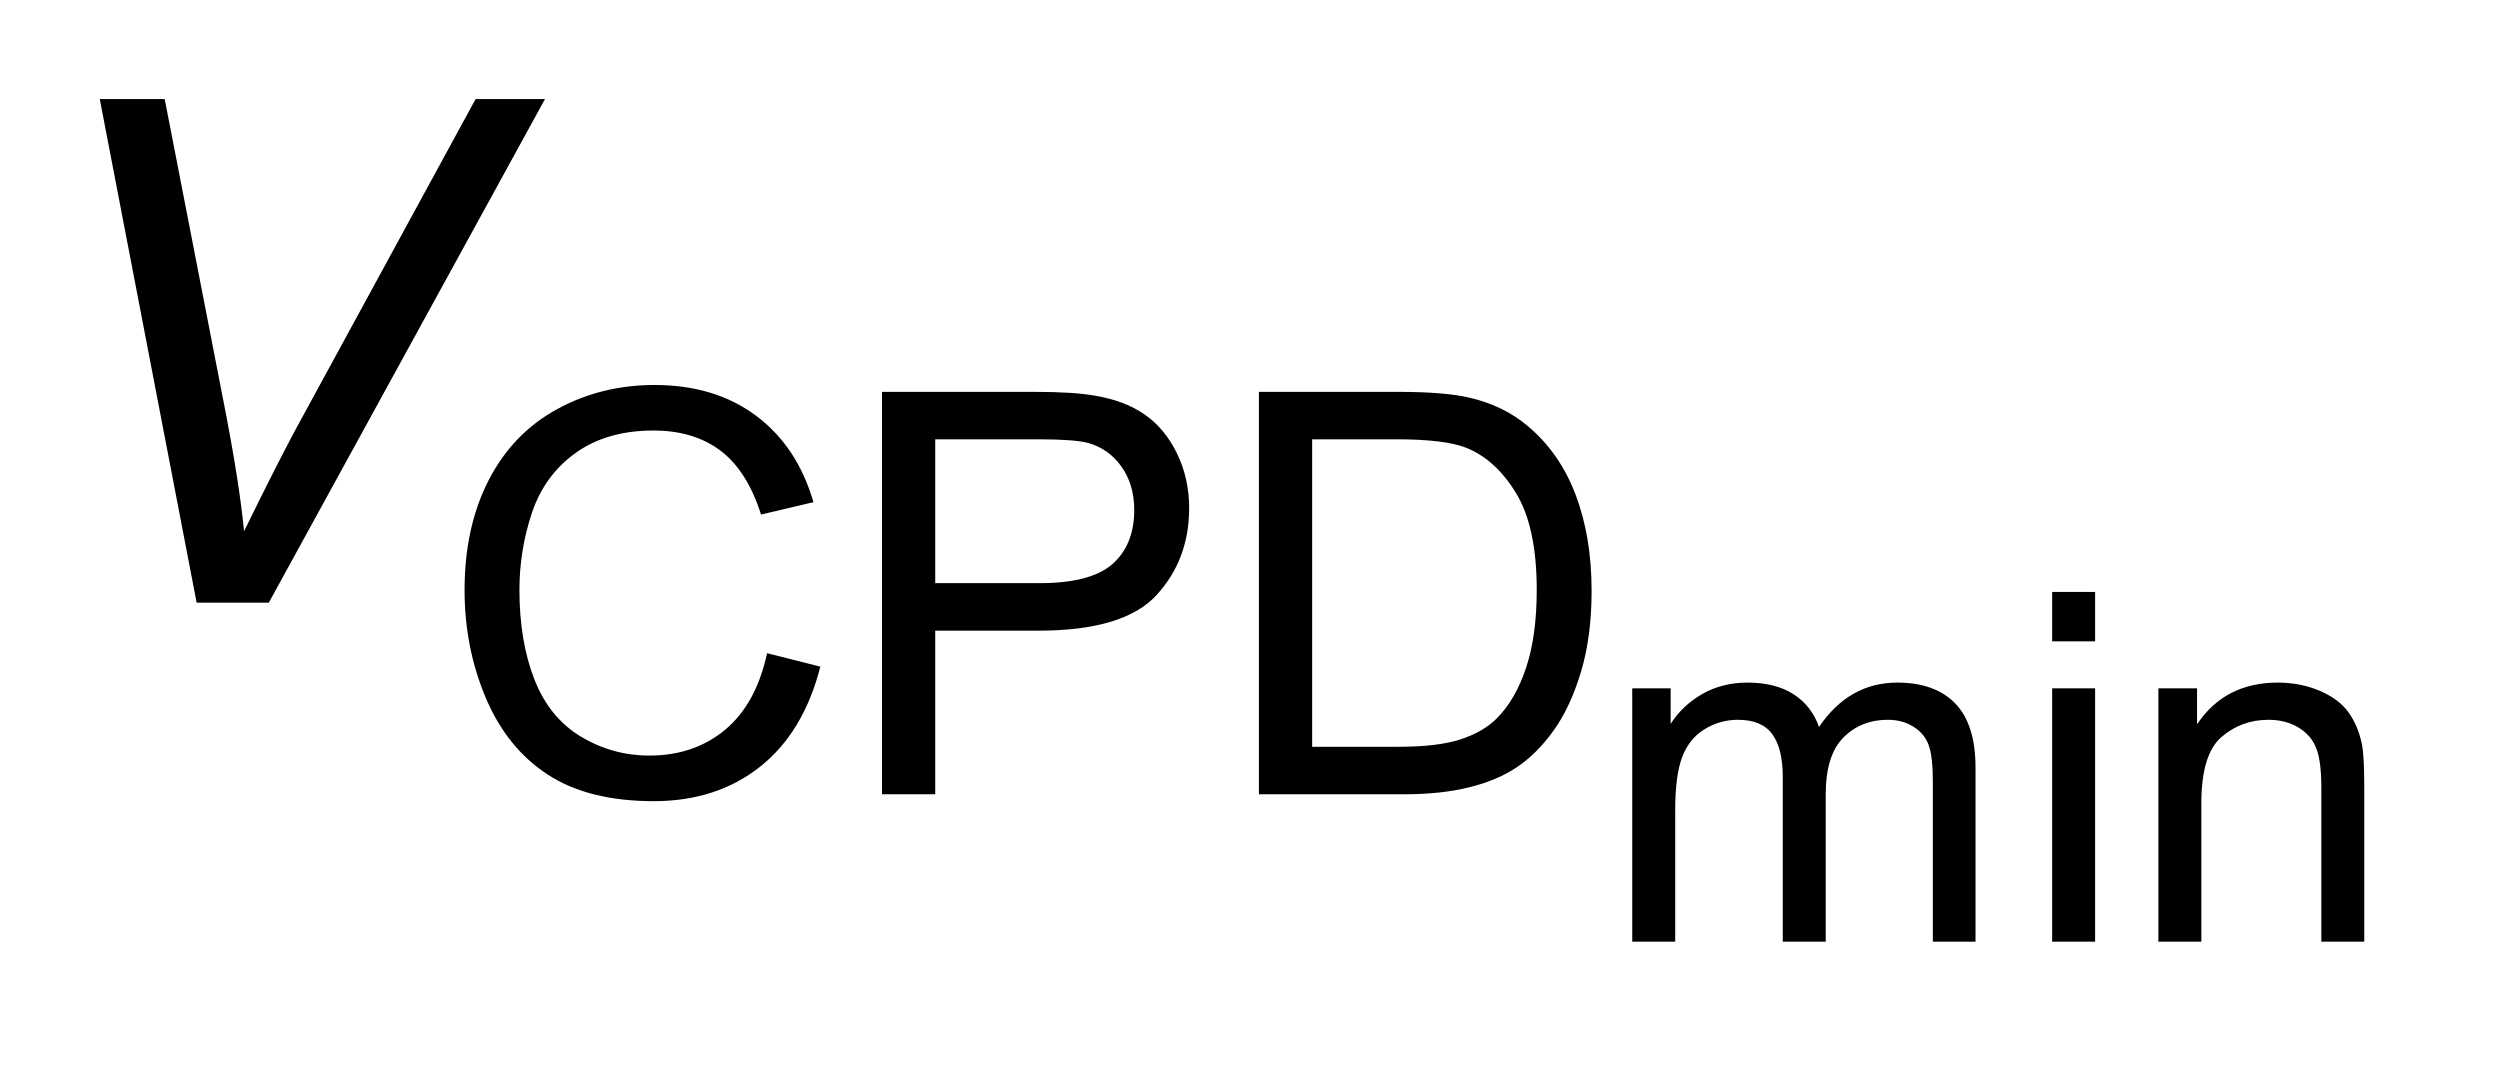
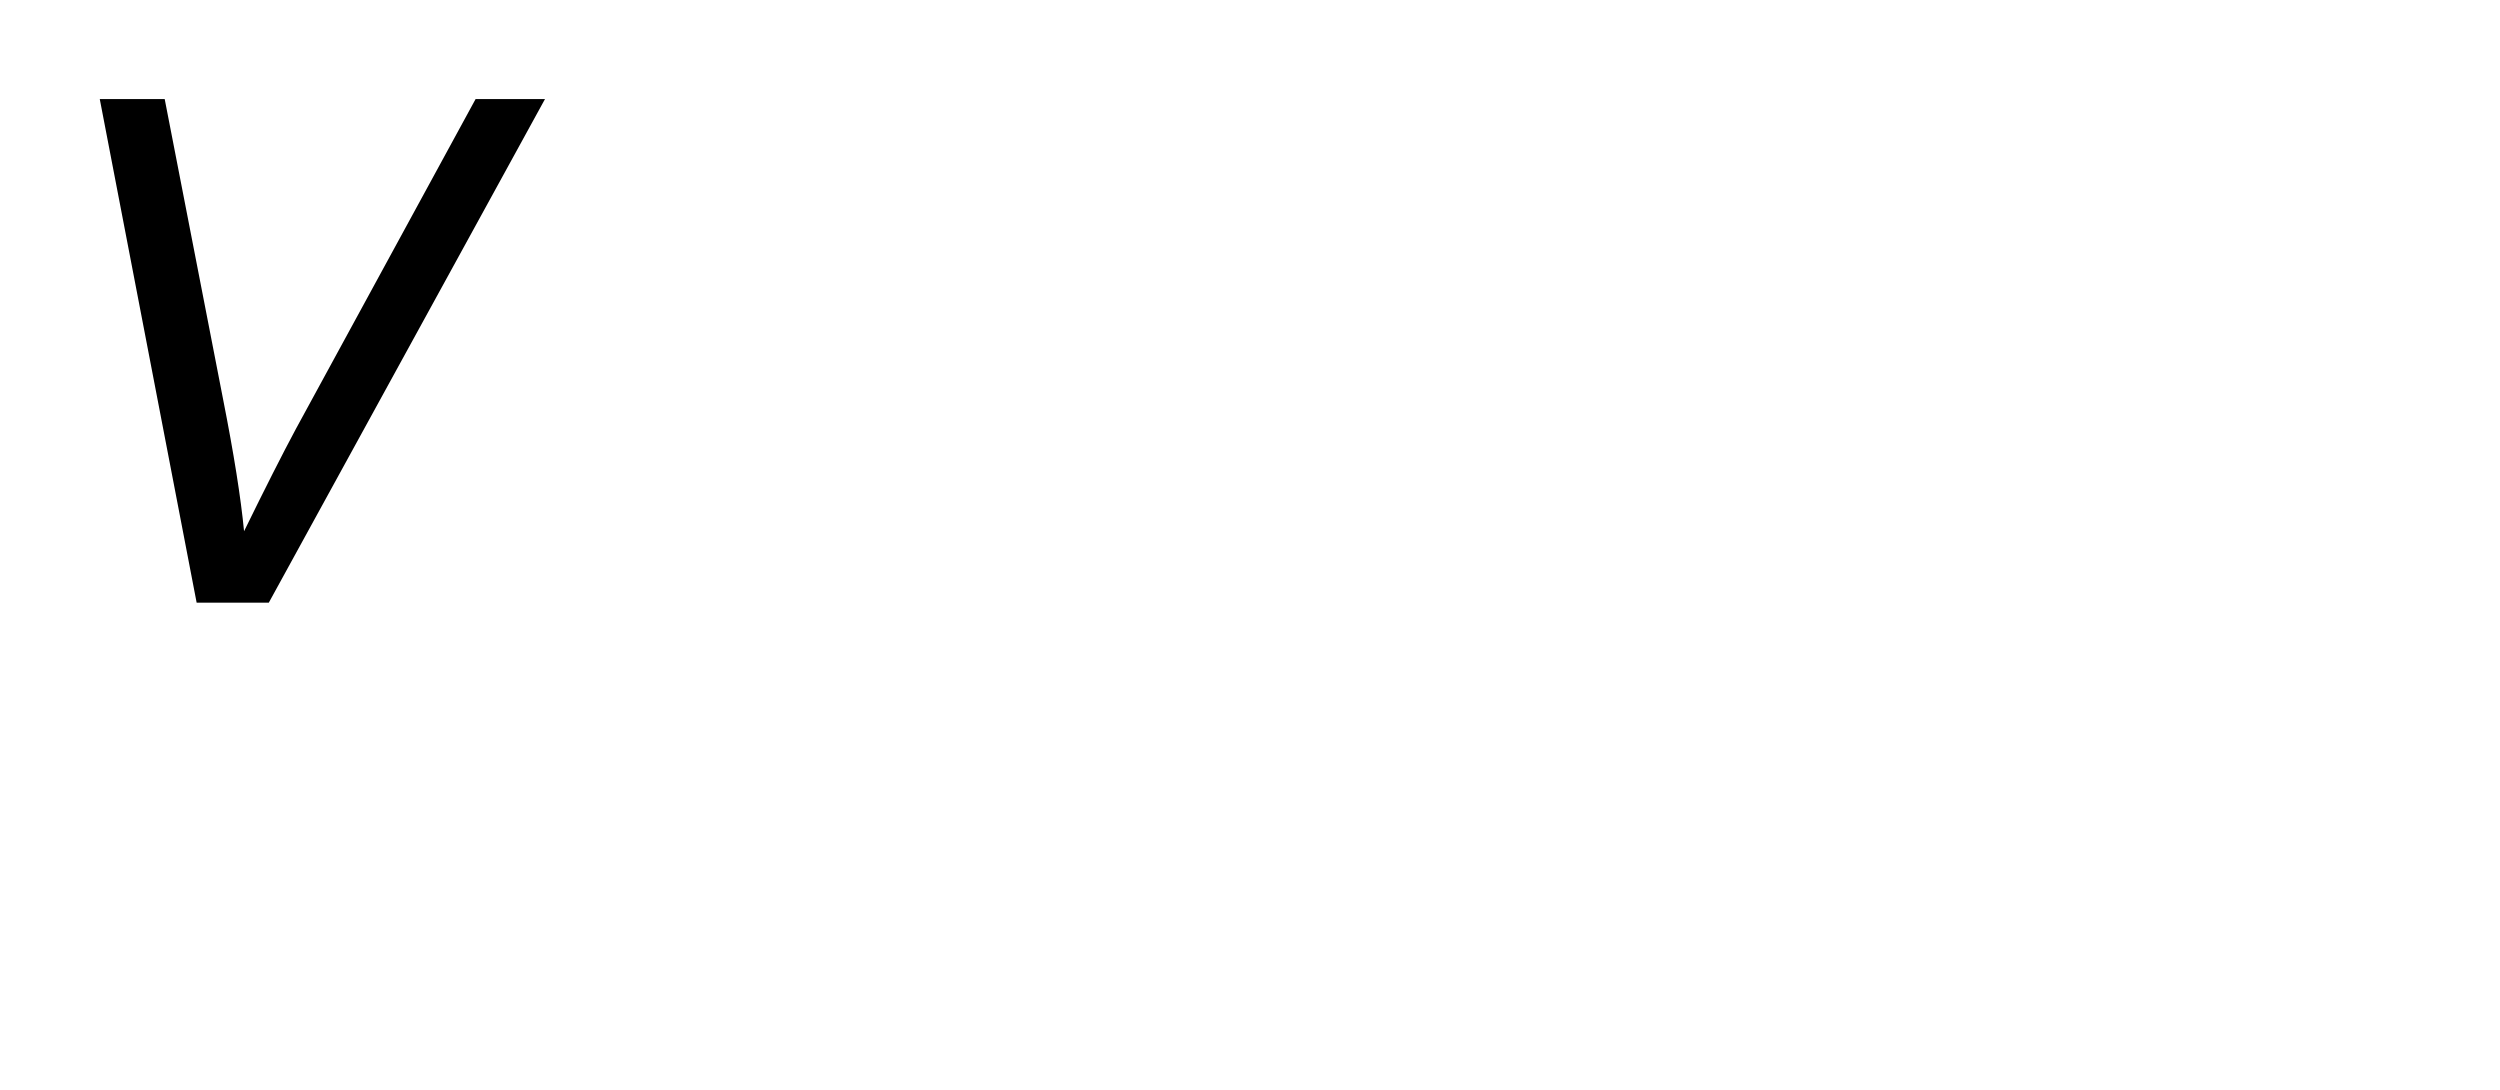
<svg xmlns="http://www.w3.org/2000/svg" stroke-dasharray="none" shape-rendering="auto" font-family="'Dialog'" text-rendering="auto" width="39" fill-opacity="1" color-interpolation="auto" color-rendering="auto" preserveAspectRatio="xMidYMid meet" font-size="12px" viewBox="0 0 39 17" fill="black" stroke="black" image-rendering="auto" stroke-miterlimit="10" stroke-linecap="square" stroke-linejoin="miter" font-style="normal" stroke-width="1" height="17" stroke-dashoffset="0" font-weight="normal" stroke-opacity="1">
  <defs id="genericDefs" />
  <g>
    <defs id="defs1">
      <clipPath clipPathUnits="userSpaceOnUse" id="clipPath1">
-         <path d="M0.902 1.994 L25.54 1.994 L25.54 12.425 L0.902 12.425 L0.902 1.994 Z" />
-       </clipPath>
+         </clipPath>
      <clipPath clipPathUnits="userSpaceOnUse" id="clipPath2">
        <path d="M28.832 63.707 L28.832 396.949 L815.965 396.949 L815.965 63.707 Z" />
      </clipPath>
    </defs>
    <g transform="scale(1.576,1.576) translate(-0.902,-1.994) matrix(0.031,0,0,0.031,0,0)">
-       <path d="M550.281 365 L550.281 284.109 L562.547 284.109 L562.547 295.453 Q566.359 289.516 572.672 285.906 Q579 282.281 587.078 282.281 Q596.062 282.281 601.812 286.016 Q607.562 289.734 609.922 296.438 Q619.531 282.281 634.906 282.281 Q646.953 282.281 653.422 288.953 Q659.891 295.609 659.891 309.469 L659.891 365 L646.266 365 L646.266 314.047 Q646.266 305.812 644.922 302.203 Q643.594 298.578 640.094 296.375 Q636.594 294.156 631.859 294.156 Q623.328 294.156 617.688 299.844 Q612.062 305.516 612.062 318 L612.062 365 L598.344 365 L598.344 312.438 Q598.344 303.297 594.984 298.734 Q591.641 294.156 584.031 294.156 Q578.234 294.156 573.312 297.203 Q568.406 300.25 566.203 306.125 Q564 311.984 564 323.031 L564 365 L550.281 365 ZM684.359 269.094 L684.359 253.328 L698.078 253.328 L698.078 269.094 L684.359 269.094 ZM684.359 365 L684.359 284.109 L698.078 284.109 L698.078 365 L684.359 365 ZM718.281 365 L718.281 284.109 L730.625 284.109 L730.625 295.609 Q739.531 282.281 756.375 282.281 Q763.688 282.281 769.812 284.906 Q775.953 287.531 779 291.797 Q782.047 296.062 783.266 301.922 Q784.016 305.734 784.016 315.266 L784.016 365 L770.312 365 L770.312 315.797 Q770.312 307.406 768.703 303.266 Q767.109 299.109 763.031 296.641 Q758.953 294.156 753.469 294.156 Q744.719 294.156 738.359 299.719 Q732 305.281 732 320.812 L732 365 L718.281 365 Z" stroke="none" clip-path="url(#clipPath2)" />
-     </g>
+       </g>
    <g transform="matrix(0.049,0,0,0.049,-1.422,-3.142)">
-       <path d="M273.234 272.078 L290.188 276.359 Q284.859 297.25 271 308.219 Q257.156 319.188 237.141 319.188 Q216.422 319.188 203.438 310.75 Q190.469 302.312 183.688 286.328 Q176.922 270.328 176.922 251.969 Q176.922 231.953 184.562 217.062 Q192.203 202.156 206.312 194.422 Q220.438 186.688 237.391 186.688 Q256.625 186.688 269.734 196.484 Q282.844 206.266 288 224 L271.312 227.938 Q266.859 213.953 258.375 207.578 Q249.891 201.188 237.047 201.188 Q222.281 201.188 212.359 208.266 Q202.438 215.344 198.406 227.281 Q194.391 239.219 194.391 251.891 Q194.391 268.234 199.156 280.422 Q203.922 292.609 213.969 298.641 Q224.031 304.672 235.734 304.672 Q249.984 304.672 259.859 296.469 Q269.734 288.25 273.234 272.078 ZM309.812 317 L309.812 188.875 L358.141 188.875 Q370.906 188.875 377.641 190.094 Q387.078 191.672 393.453 196.094 Q399.828 200.5 403.719 208.453 Q407.609 216.406 407.609 225.922 Q407.609 242.266 397.203 253.594 Q386.812 264.906 359.625 264.906 L326.766 264.906 L326.766 317 L309.812 317 ZM326.766 249.781 L359.891 249.781 Q376.328 249.781 383.219 243.672 Q390.125 237.547 390.125 226.453 Q390.125 218.406 386.062 212.688 Q382 206.953 375.359 205.125 Q371.078 203.984 359.547 203.984 L326.766 203.984 L326.766 249.781 ZM429.812 317 L429.812 188.875 L473.953 188.875 Q488.891 188.875 496.766 190.703 Q507.766 193.234 515.547 199.875 Q525.688 208.453 530.703 221.781 Q535.734 235.109 535.734 252.234 Q535.734 266.828 532.328 278.109 Q528.922 289.375 523.594 296.766 Q518.266 304.156 511.922 308.391 Q505.594 312.625 496.625 314.812 Q487.672 317 476.047 317 L429.812 317 ZM446.766 301.875 L474.125 301.875 Q486.797 301.875 494 299.516 Q501.219 297.156 505.5 292.875 Q511.531 286.844 514.891 276.672 Q518.266 266.484 518.266 251.969 Q518.266 231.875 511.656 221.078 Q505.062 210.281 495.625 206.609 Q488.812 203.984 473.688 203.984 L446.766 203.984 L446.766 301.875 Z" stroke="none" clip-path="url(#clipPath2)" />
-     </g>
+       </g>
    <g transform="matrix(0.049,0,0,0.049,-1.422,-3.142)">
      <path d="M91.625 256 L60.781 95.656 L81.453 95.656 L100.047 191.25 Q105.188 217.281 106.719 233.25 Q116.781 212.688 123.234 200.656 L180.438 95.656 L202.531 95.656 L114.594 256 L91.625 256 Z" stroke="none" clip-path="url(#clipPath2)" />
    </g>
  </g>
</svg>